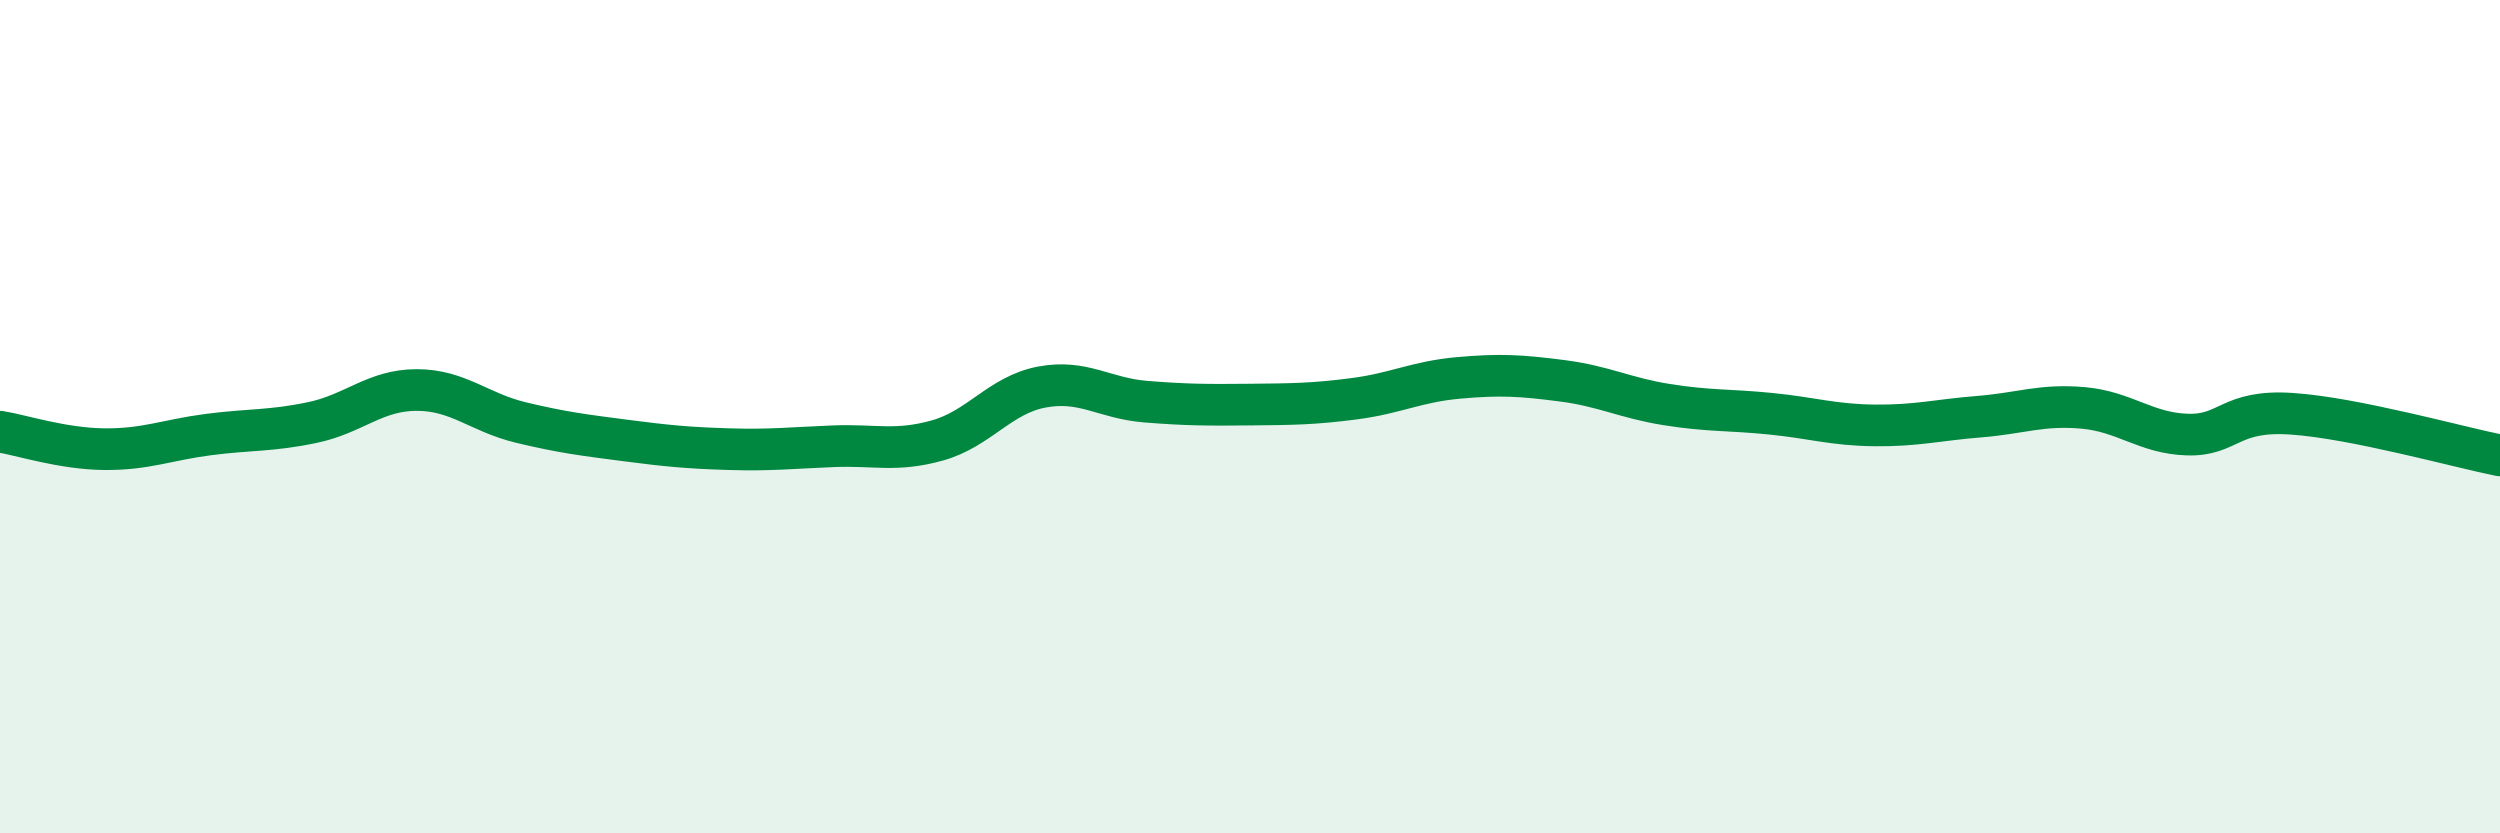
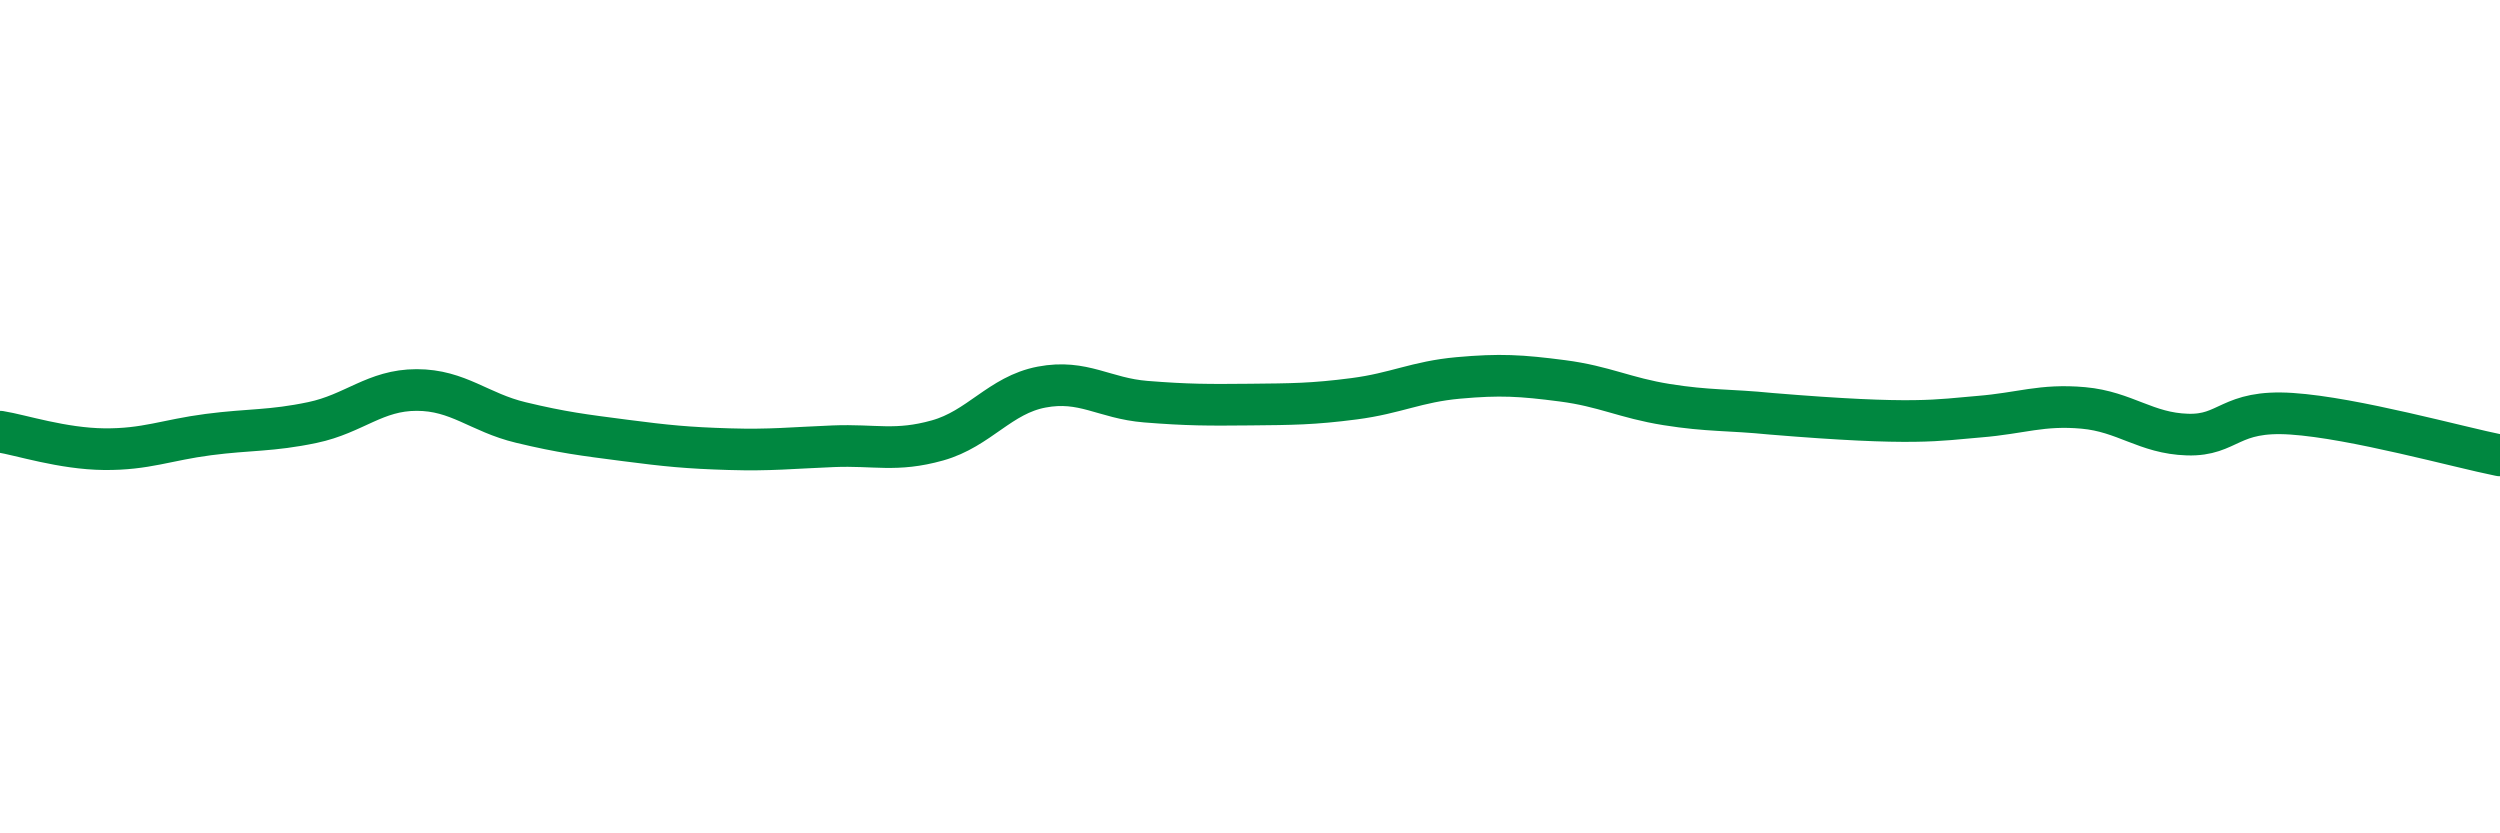
<svg xmlns="http://www.w3.org/2000/svg" width="60" height="20" viewBox="0 0 60 20">
-   <path d="M 0,10.36 C 0.5,10.44 1.5,10.77 2.5,10.78 C 3.5,10.79 4,10.56 5,10.43 C 6,10.3 6.5,10.35 7.5,10.14 C 8.5,9.93 9,9.36 10,9.36 C 11,9.36 11.5,9.9 12.5,10.14 C 13.5,10.38 14,10.44 15,10.57 C 16,10.7 16.5,10.75 17.5,10.78 C 18.5,10.81 19,10.75 20,10.71 C 21,10.67 21.5,10.85 22.5,10.57 C 23.5,10.29 24,9.48 25,9.29 C 26,9.1 26.5,9.56 27.5,9.64 C 28.5,9.72 29,9.72 30,9.71 C 31,9.7 31.5,9.7 32.5,9.57 C 33.5,9.44 34,9.16 35,9.07 C 36,8.98 36.5,9.01 37.5,9.14 C 38.5,9.27 39,9.55 40,9.71 C 41,9.87 41.5,9.83 42.5,9.93 C 43.5,10.03 44,10.2 45,10.21 C 46,10.22 46.5,10.08 47.5,10 C 48.5,9.92 49,9.7 50,9.79 C 51,9.88 51.5,10.4 52.5,10.43 C 53.5,10.46 53.5,9.83 55,9.93 C 56.5,10.03 59,10.73 60,10.93L60 20L0 20Z" fill="#008740" opacity="0.1" stroke-linecap="round" stroke-linejoin="round" />
-   <path d="M 0,10.36 C 0.5,10.44 1.5,10.77 2.5,10.78 C 3.5,10.79 4,10.56 5,10.43 C 6,10.3 6.5,10.35 7.5,10.14 C 8.5,9.93 9,9.36 10,9.36 C 11,9.36 11.5,9.9 12.5,10.14 C 13.5,10.38 14,10.44 15,10.57 C 16,10.7 16.5,10.75 17.5,10.78 C 18.5,10.81 19,10.75 20,10.71 C 21,10.67 21.5,10.85 22.5,10.57 C 23.5,10.29 24,9.48 25,9.29 C 26,9.1 26.5,9.56 27.5,9.64 C 28.5,9.72 29,9.72 30,9.71 C 31,9.7 31.5,9.7 32.5,9.57 C 33.5,9.44 34,9.16 35,9.07 C 36,8.98 36.5,9.01 37.5,9.14 C 38.5,9.27 39,9.55 40,9.71 C 41,9.87 41.5,9.83 42.5,9.93 C 43.5,10.03 44,10.2 45,10.21 C 46,10.22 46.5,10.08 47.5,10 C 48.5,9.92 49,9.7 50,9.79 C 51,9.88 51.5,10.4 52.5,10.43 C 53.5,10.46 53.5,9.83 55,9.93 C 56.5,10.03 59,10.73 60,10.93" stroke="#008740" stroke-width="1" fill="none" stroke-linecap="round" stroke-linejoin="round" />
+   <path d="M 0,10.36 C 0.5,10.44 1.5,10.77 2.5,10.78 C 3.5,10.79 4,10.56 5,10.43 C 6,10.3 6.5,10.35 7.5,10.14 C 8.5,9.93 9,9.36 10,9.36 C 11,9.36 11.5,9.9 12.5,10.14 C 13.5,10.38 14,10.44 15,10.57 C 16,10.7 16.5,10.75 17.5,10.78 C 18.5,10.81 19,10.75 20,10.71 C 21,10.67 21.5,10.85 22.5,10.57 C 23.5,10.29 24,9.48 25,9.29 C 26,9.1 26.5,9.56 27.5,9.64 C 28.5,9.72 29,9.72 30,9.71 C 31,9.7 31.5,9.7 32.5,9.57 C 33.5,9.44 34,9.16 35,9.07 C 36,8.98 36.5,9.01 37.5,9.14 C 38.5,9.27 39,9.55 40,9.71 C 41,9.87 41.5,9.83 42.5,9.93 C 46,10.22 46.5,10.08 47.5,10 C 48.5,9.92 49,9.7 50,9.79 C 51,9.88 51.5,10.4 52.5,10.43 C 53.5,10.46 53.5,9.83 55,9.93 C 56.5,10.03 59,10.73 60,10.93" stroke="#008740" stroke-width="1" fill="none" stroke-linecap="round" stroke-linejoin="round" />
</svg>